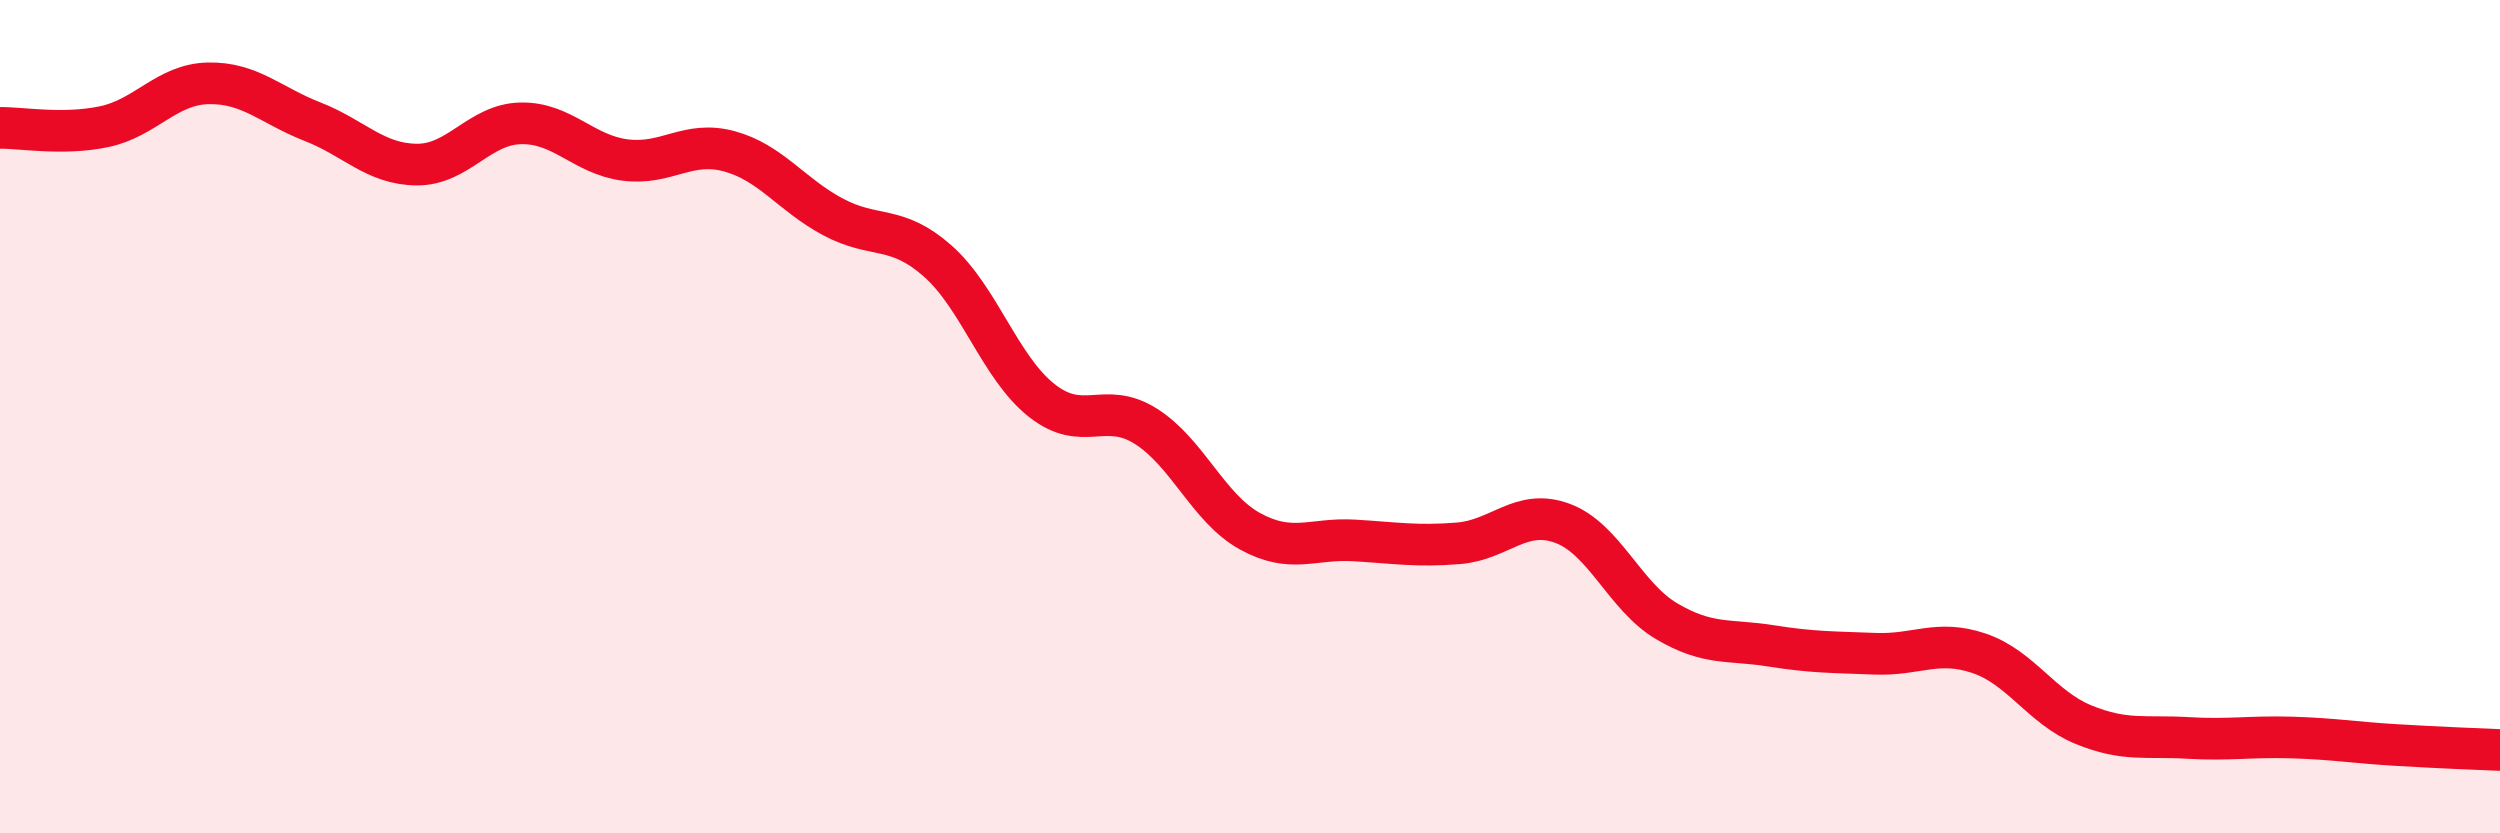
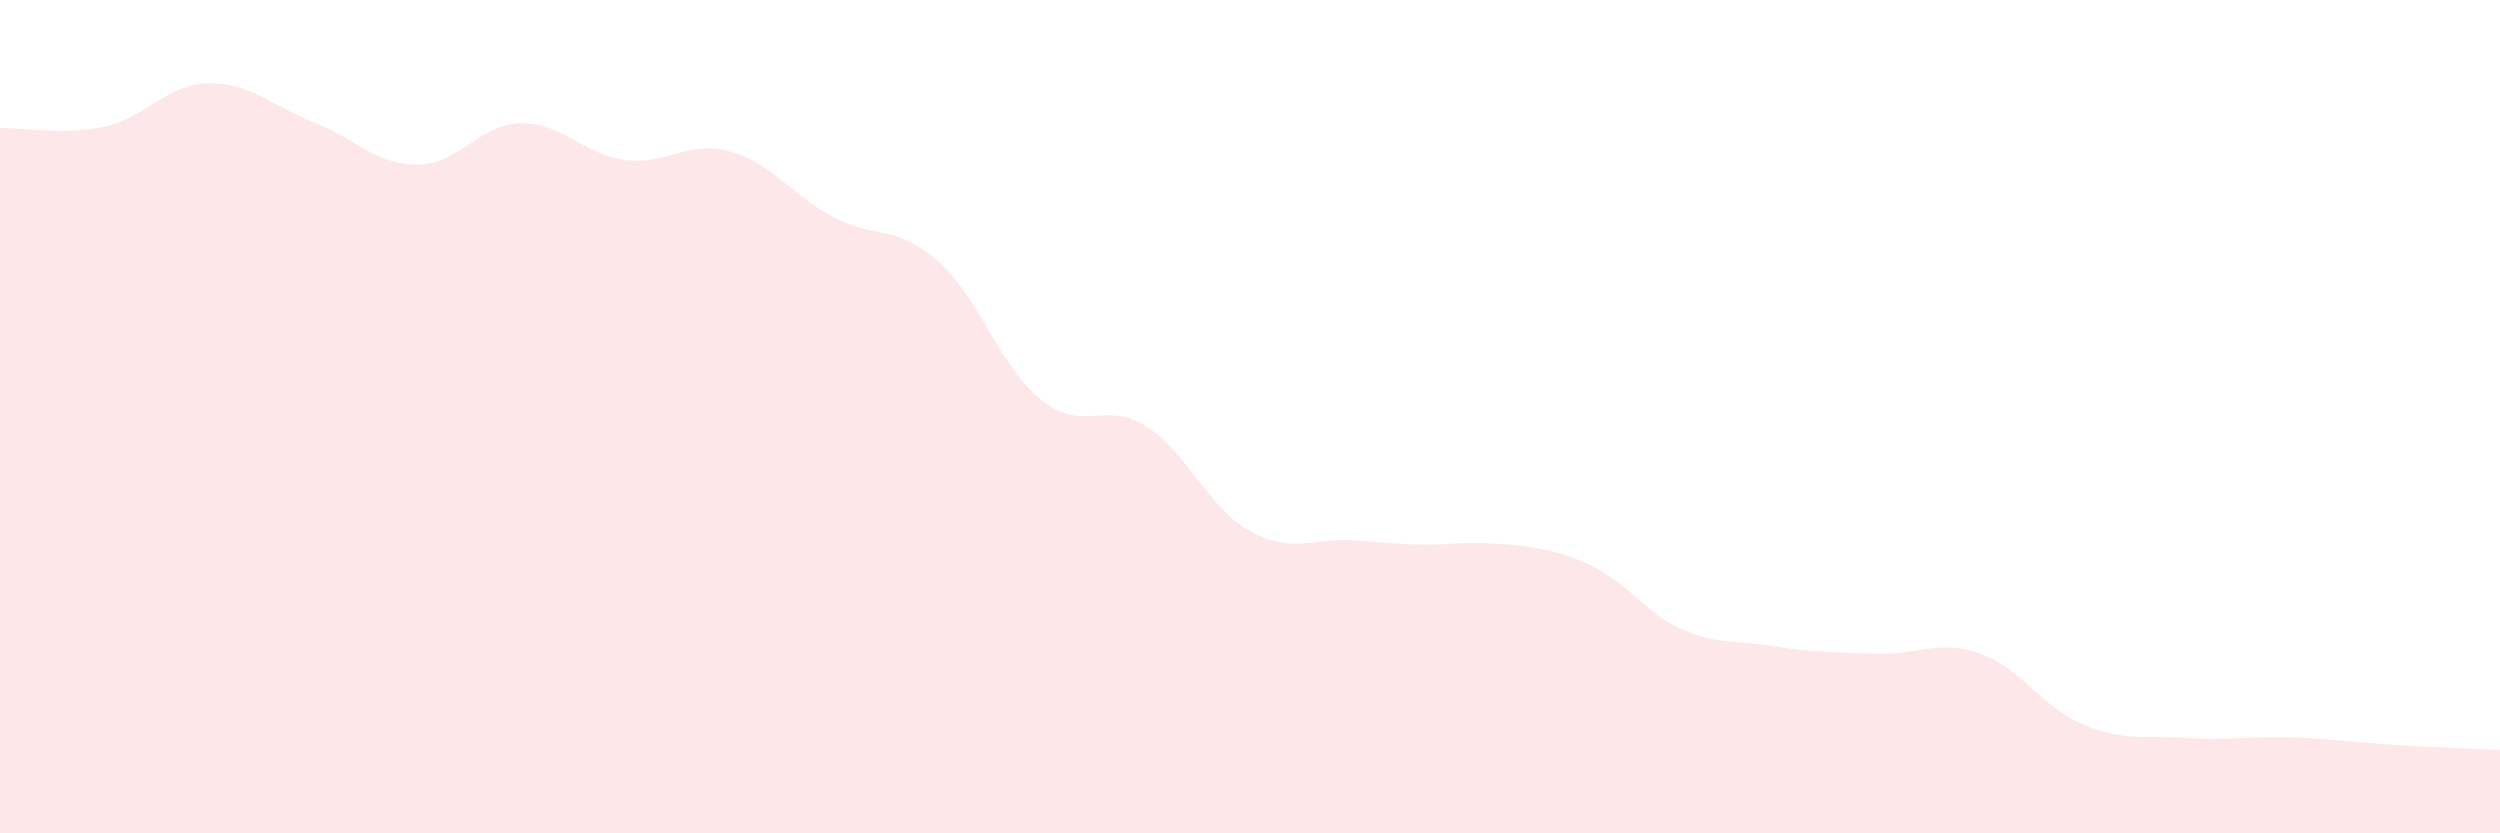
<svg xmlns="http://www.w3.org/2000/svg" width="60" height="20" viewBox="0 0 60 20">
-   <path d="M 0,3.07 C 0.5,3.06 1.5,3.25 2.5,3.04 C 3.5,2.83 4,2.02 5,2 C 6,1.98 6.5,2.53 7.5,2.92 C 8.5,3.31 9,3.94 10,3.95 C 11,3.96 11.5,2.98 12.5,2.96 C 13.5,2.94 14,3.71 15,3.84 C 16,3.97 16.5,3.36 17.5,3.63 C 18.5,3.9 19,4.68 20,5.21 C 21,5.74 21.5,5.38 22.5,6.26 C 23.5,7.14 24,8.82 25,9.61 C 26,10.4 26.5,9.6 27.5,10.23 C 28.5,10.86 29,12.2 30,12.75 C 31,13.3 31.5,12.91 32.5,12.97 C 33.5,13.03 34,13.12 35,13.04 C 36,12.96 36.5,12.19 37.5,12.56 C 38.5,12.93 39,14.32 40,14.91 C 41,15.5 41.5,15.34 42.5,15.5 C 43.5,15.66 44,15.65 45,15.69 C 46,15.73 46.5,15.34 47.5,15.68 C 48.5,16.02 49,16.98 50,17.39 C 51,17.8 51.5,17.65 52.5,17.71 C 53.5,17.77 54,17.67 55,17.7 C 56,17.73 56.5,17.82 57.5,17.88 C 58.5,17.94 59.5,17.98 60,18L60 20L0 20Z" fill="#EB0A25" opacity="0.1" stroke-linecap="round" stroke-linejoin="round" />
-   <path d="M 0,3.07 C 0.5,3.06 1.5,3.25 2.5,3.04 C 3.5,2.83 4,2.02 5,2 C 6,1.98 6.5,2.53 7.5,2.92 C 8.5,3.31 9,3.94 10,3.95 C 11,3.96 11.5,2.98 12.5,2.96 C 13.5,2.94 14,3.71 15,3.84 C 16,3.97 16.5,3.36 17.5,3.63 C 18.5,3.9 19,4.68 20,5.21 C 21,5.74 21.5,5.38 22.5,6.26 C 23.5,7.14 24,8.82 25,9.61 C 26,10.4 26.5,9.6 27.5,10.23 C 28.5,10.86 29,12.2 30,12.75 C 31,13.3 31.5,12.91 32.5,12.97 C 33.5,13.03 34,13.12 35,13.04 C 36,12.96 36.5,12.19 37.5,12.56 C 38.5,12.93 39,14.32 40,14.91 C 41,15.5 41.5,15.34 42.5,15.5 C 43.5,15.66 44,15.65 45,15.69 C 46,15.73 46.5,15.34 47.5,15.68 C 48.5,16.02 49,16.98 50,17.39 C 51,17.8 51.5,17.65 52.5,17.71 C 53.5,17.77 54,17.67 55,17.7 C 56,17.73 56.5,17.82 57.5,17.88 C 58.5,17.94 59.5,17.98 60,18" stroke="#EB0A25" stroke-width="1" fill="none" stroke-linecap="round" stroke-linejoin="round" />
+   <path d="M 0,3.07 C 0.5,3.06 1.5,3.25 2.5,3.04 C 3.5,2.83 4,2.02 5,2 C 6,1.98 6.5,2.53 7.5,2.92 C 8.5,3.31 9,3.94 10,3.95 C 11,3.96 11.5,2.98 12.5,2.96 C 13.5,2.94 14,3.71 15,3.84 C 16,3.97 16.5,3.36 17.5,3.63 C 18.5,3.9 19,4.68 20,5.21 C 21,5.74 21.5,5.38 22.5,6.26 C 23.5,7.14 24,8.82 25,9.61 C 26,10.4 26.5,9.6 27.5,10.23 C 28.5,10.86 29,12.2 30,12.75 C 31,13.3 31.5,12.91 32.5,12.97 C 33.5,13.03 34,13.12 35,13.04 C 38.5,12.93 39,14.32 40,14.91 C 41,15.5 41.5,15.34 42.5,15.5 C 43.5,15.66 44,15.65 45,15.69 C 46,15.73 46.5,15.34 47.5,15.68 C 48.5,16.02 49,16.98 50,17.39 C 51,17.8 51.5,17.65 52.5,17.71 C 53.5,17.77 54,17.67 55,17.7 C 56,17.73 56.5,17.82 57.5,17.88 C 58.5,17.94 59.5,17.98 60,18L60 20L0 20Z" fill="#EB0A25" opacity="0.1" stroke-linecap="round" stroke-linejoin="round" />
</svg>